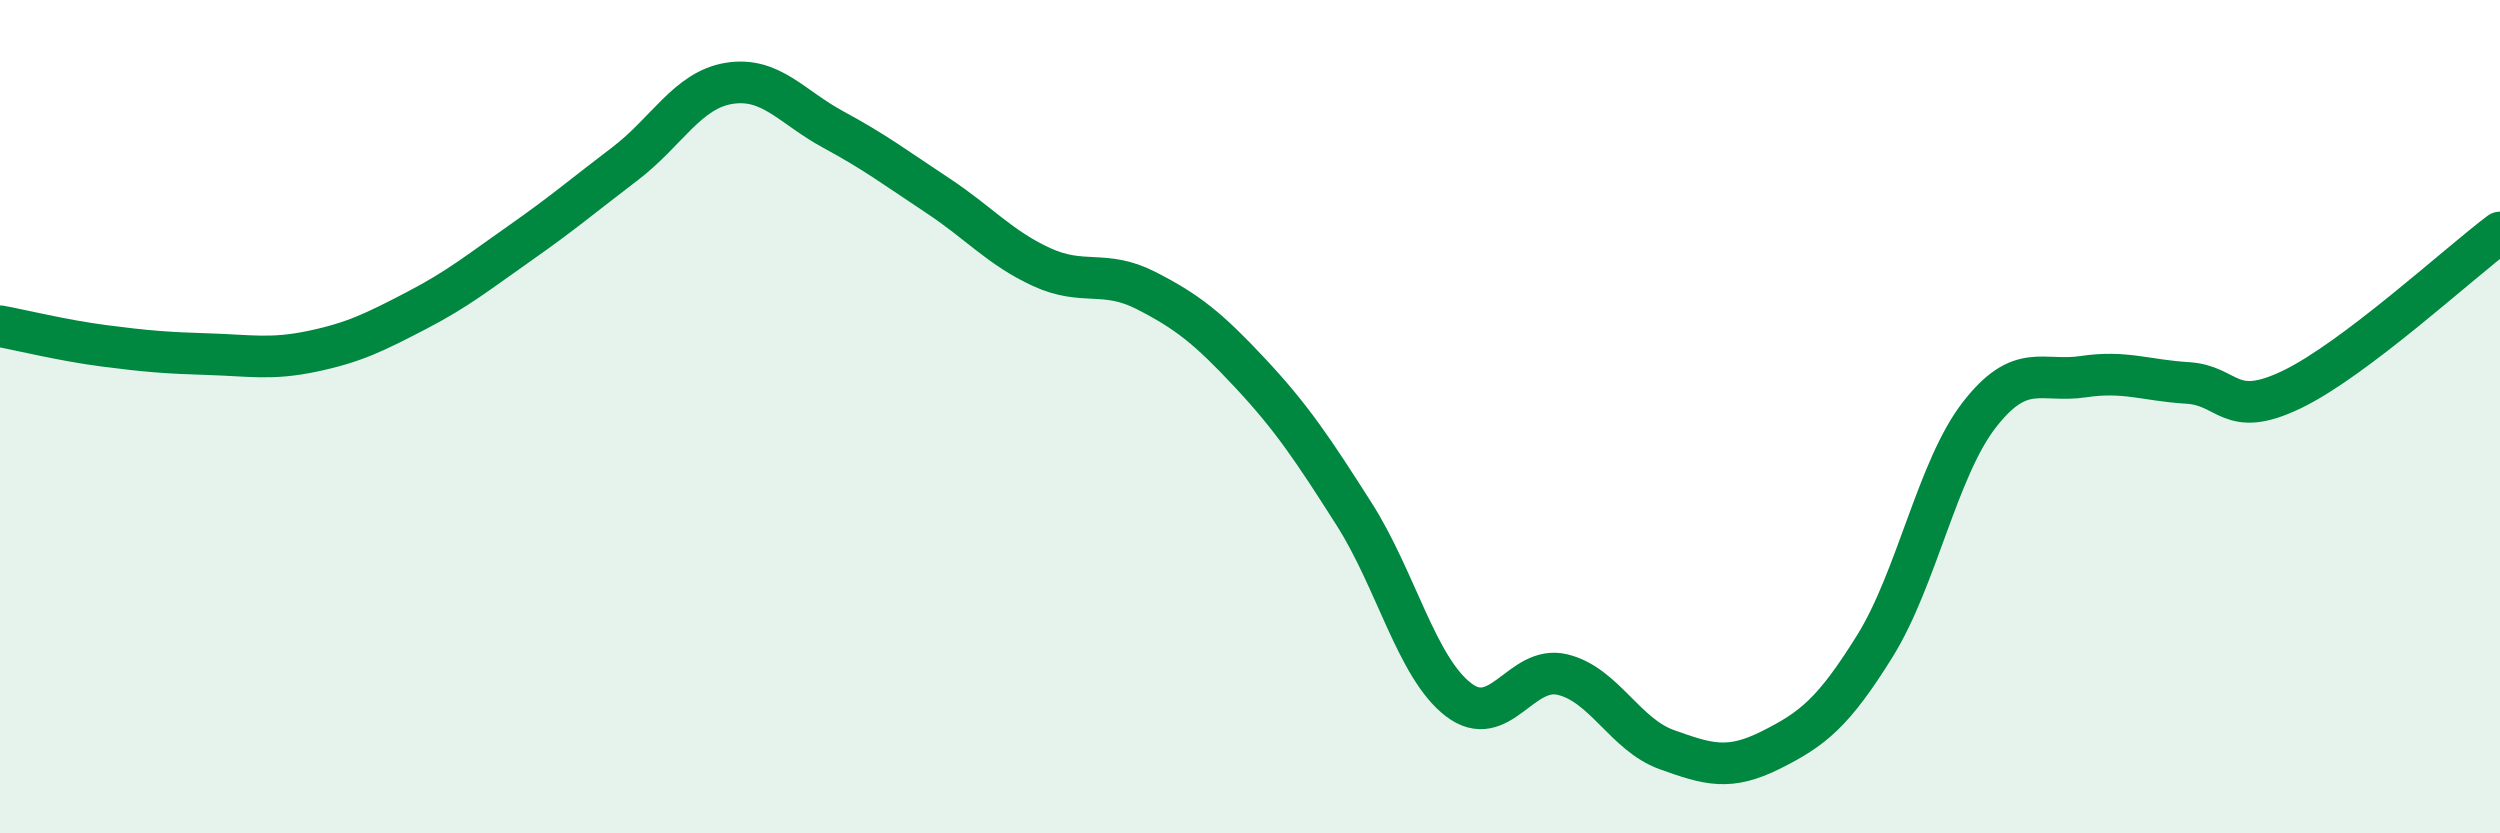
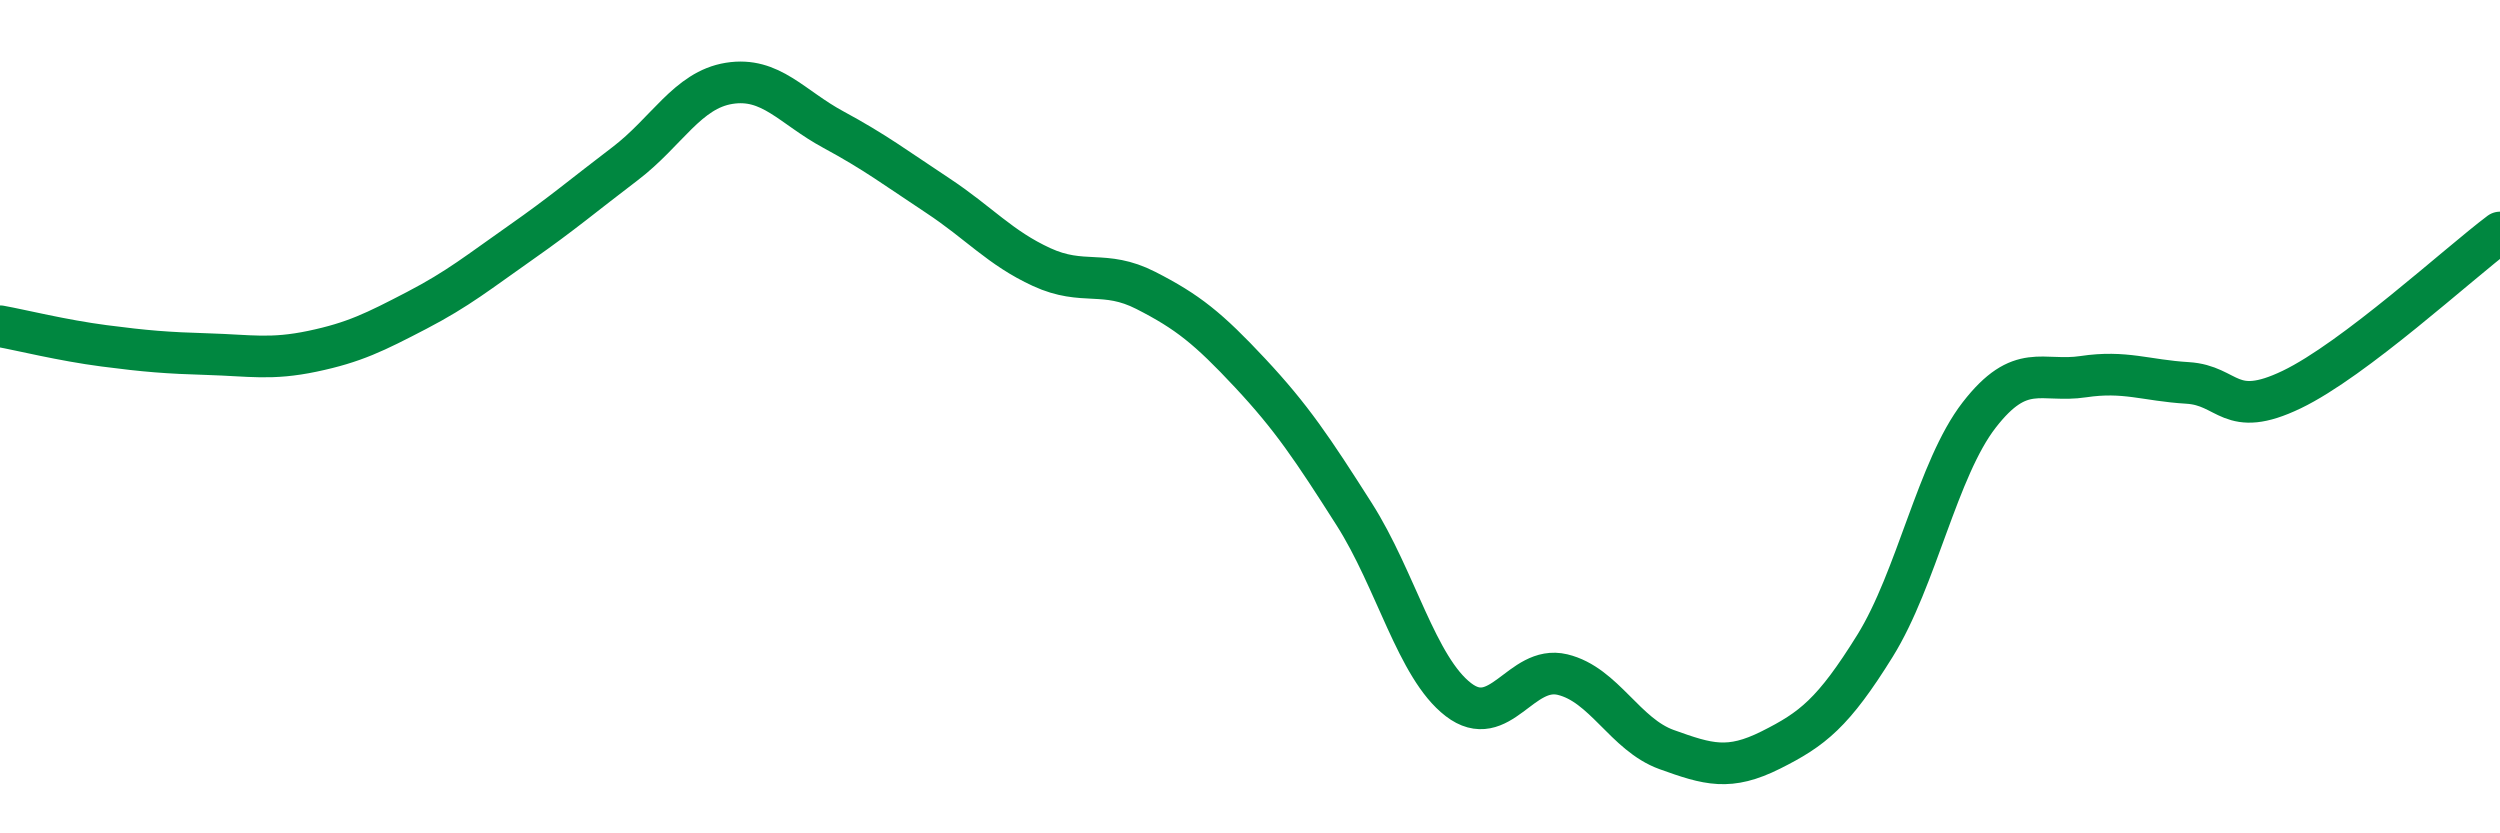
<svg xmlns="http://www.w3.org/2000/svg" width="60" height="20" viewBox="0 0 60 20">
-   <path d="M 0,7.83 C 0.5,7.92 1.5,8.17 2.5,8.3 C 3.5,8.43 4,8.47 5,8.5 C 6,8.53 6.5,8.64 7.5,8.43 C 8.5,8.22 9,7.97 10,7.45 C 11,6.93 11.5,6.52 12.5,5.82 C 13.5,5.12 14,4.69 15,3.93 C 16,3.17 16.5,2.16 17.5,2 C 18.5,1.84 19,2.57 20,3.11 C 21,3.65 21.5,4.03 22.5,4.69 C 23.5,5.35 24,5.95 25,6.41 C 26,6.87 26.5,6.46 27.5,6.97 C 28.5,7.48 29,7.88 30,8.95 C 31,10.02 31.5,10.77 32.5,12.34 C 33.5,13.91 34,16.02 35,16.79 C 36,17.56 36.5,15.95 37.5,16.19 C 38.5,16.43 39,17.63 40,17.99 C 41,18.35 41.5,18.5 42.5,18 C 43.5,17.5 44,17.11 45,15.5 C 46,13.89 46.5,11.25 47.5,9.96 C 48.5,8.67 49,9.19 50,9.04 C 51,8.89 51.5,9.13 52.5,9.19 C 53.5,9.25 53.5,10.07 55,9.35 C 56.5,8.63 59,6.33 60,5.58L60 20L0 20Z" fill="#008740" opacity="0.1" stroke-linecap="round" stroke-linejoin="round" />
  <path d="M 0,7.83 C 0.5,7.92 1.5,8.17 2.5,8.3 C 3.5,8.43 4,8.47 5,8.5 C 6,8.53 6.5,8.64 7.5,8.43 C 8.5,8.22 9,7.97 10,7.45 C 11,6.93 11.5,6.52 12.5,5.82 C 13.5,5.12 14,4.69 15,3.93 C 16,3.17 16.5,2.16 17.5,2 C 18.5,1.84 19,2.57 20,3.11 C 21,3.65 21.5,4.03 22.5,4.69 C 23.5,5.35 24,5.95 25,6.41 C 26,6.87 26.5,6.46 27.5,6.97 C 28.5,7.48 29,7.88 30,8.95 C 31,10.02 31.5,10.77 32.5,12.34 C 33.5,13.91 34,16.02 35,16.79 C 36,17.56 36.5,15.95 37.5,16.19 C 38.5,16.43 39,17.63 40,17.99 C 41,18.35 41.5,18.5 42.5,18 C 43.5,17.5 44,17.11 45,15.5 C 46,13.89 46.5,11.25 47.5,9.96 C 48.5,8.67 49,9.19 50,9.04 C 51,8.89 51.5,9.13 52.5,9.19 C 53.5,9.25 53.5,10.07 55,9.35 C 56.5,8.63 59,6.33 60,5.58" stroke="#008740" stroke-width="1" fill="none" stroke-linecap="round" stroke-linejoin="round" />
</svg>